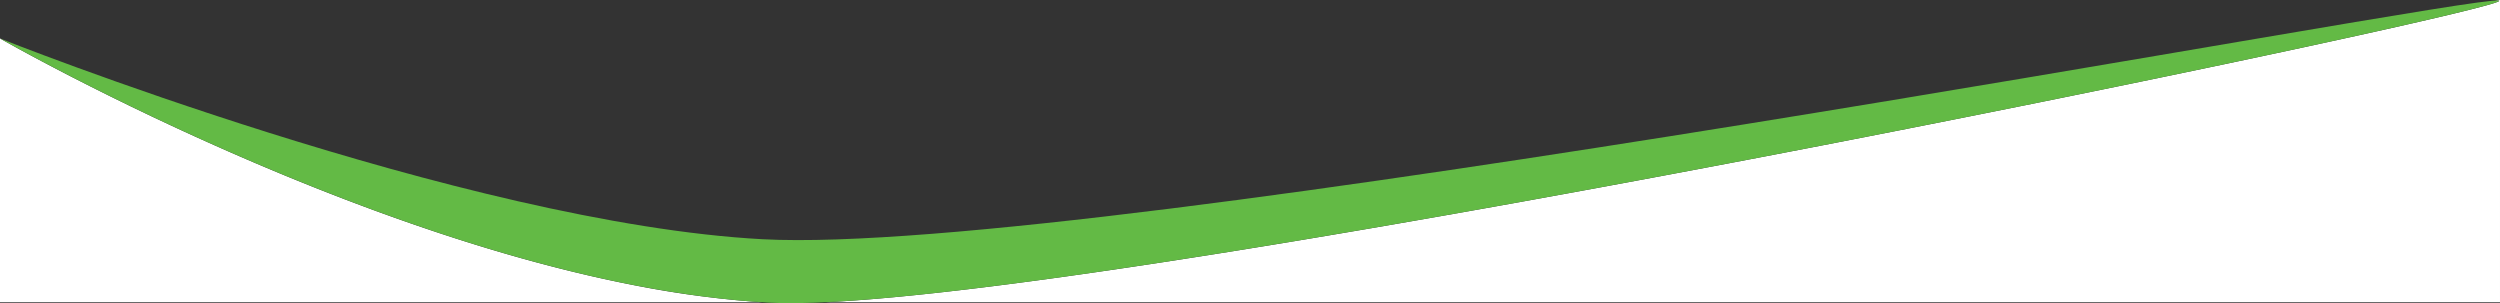
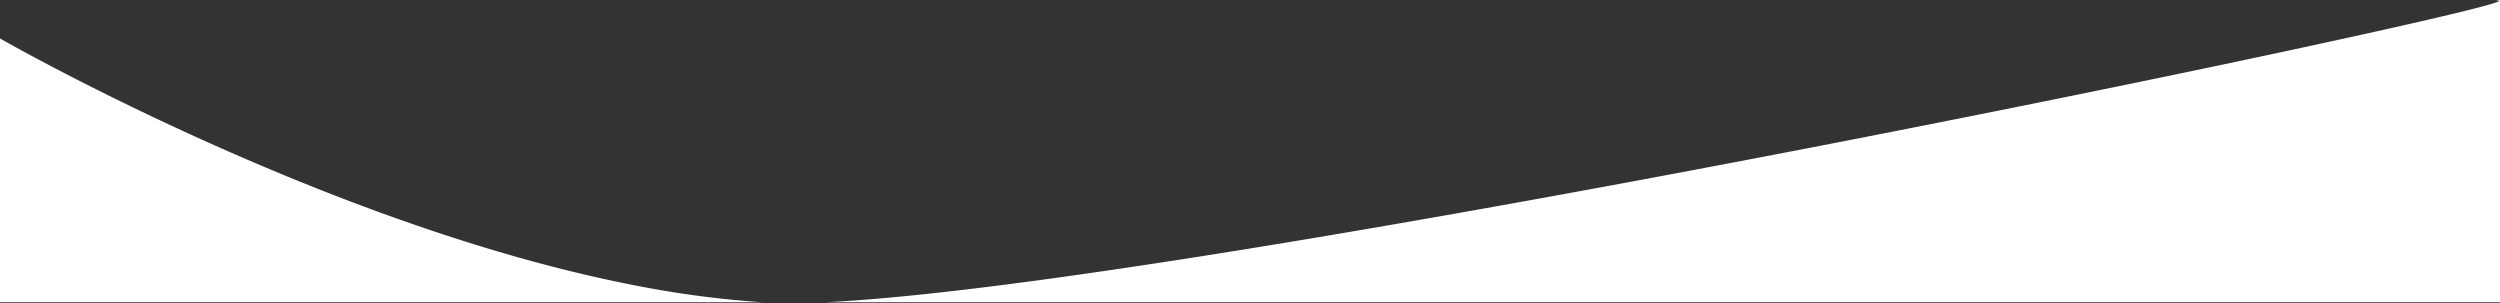
<svg xmlns="http://www.w3.org/2000/svg" width="1340.001" height="162.496" viewBox="0 0 1340.001 162.496">
  <rect x="0" y="0" width="1340.001" height="162.496" fill="#333333" stroke="none" />
  <defs>
    <clipPath id="clip-path">
-       <path id="Pfad_365" data-name="Pfad 365" d="M0,0H1339.584V-162.248H0Z" fill="none" />
-     </clipPath>
+       </clipPath>
  </defs>
  <g id="Gruppe_734" data-name="Gruppe 734" transform="translate(13367 5874)">
-     <path id="Differenzmenge_2" data-name="Differenzmenge 2" d="M1383.021,457.86H485.464c46.405-2.208,122.229-11.782,225.366-28.455,44.409-7.18,93.949-15.694,147.245-25.307,47.971-8.653,99.013-18.2,151.708-28.376,90.092-17.4,185.252-36.717,261.078-53,68.952-14.809,111.769-24.931,111.742-26.415,0-.067-.09-.117-.267-.148a4.839,4.839,0,0,0-.779-.047c-.292,0-.651.012-1.067.036l1.369-.284h1.161v162h0Zm-931.623,0H43.021V316.469l.009.005c.588.337,14.679,8.4,38.151,20.46,13.954,7.171,28.408,14.311,42.961,21.221,18.205,8.644,36.6,16.944,54.672,24.67,46.04,19.683,90.4,35.853,131.839,48.061,24.61,7.249,48.447,13.163,70.85,17.576a542.325,542.325,0,0,0,69.889,9.395h.005Z" transform="translate(-13410.021 -6169.859)" fill="#fff" />
+     <path id="Differenzmenge_2" data-name="Differenzmenge 2" d="M1383.021,457.86H485.464c46.405-2.208,122.229-11.782,225.366-28.455,44.409-7.18,93.949-15.694,147.245-25.307,47.971-8.653,99.013-18.2,151.708-28.376,90.092-17.4,185.252-36.717,261.078-53,68.952-14.809,111.769-24.931,111.742-26.415,0-.067-.09-.117-.267-.148a4.839,4.839,0,0,0-.779-.047c-.292,0-.651.012-1.067.036l1.369-.284h1.161v162h0ZH43.021V316.469l.009.005c.588.337,14.679,8.4,38.151,20.46,13.954,7.171,28.408,14.311,42.961,21.221,18.205,8.644,36.6,16.944,54.672,24.67,46.04,19.683,90.4,35.853,131.839,48.061,24.61,7.249,48.447,13.163,70.85,17.576a542.325,542.325,0,0,0,69.889,9.395h.005Z" transform="translate(-13410.021 -6169.859)" fill="#fff" />
    <g id="Gruppe_733" data-name="Gruppe 733" transform="translate(-13367 -5711.504)">
      <g id="Gruppe_730" data-name="Gruppe 730" clip-path="url(#clip-path)">
        <g id="Gruppe_729" data-name="Gruppe 729" transform="translate(411.78 -0.296)">
          <path id="Pfad_364" data-name="Pfad 364" d="M0,0C-183-10.17-411.78-141.59-411.78-141.59S-162.959-42.472-2.959-33.968C175.635-24.476,910.535-164.9,927.535-161.9S148.429,8.249,0,0" fill="#63ba45" />
        </g>
      </g>
    </g>
  </g>
</svg>